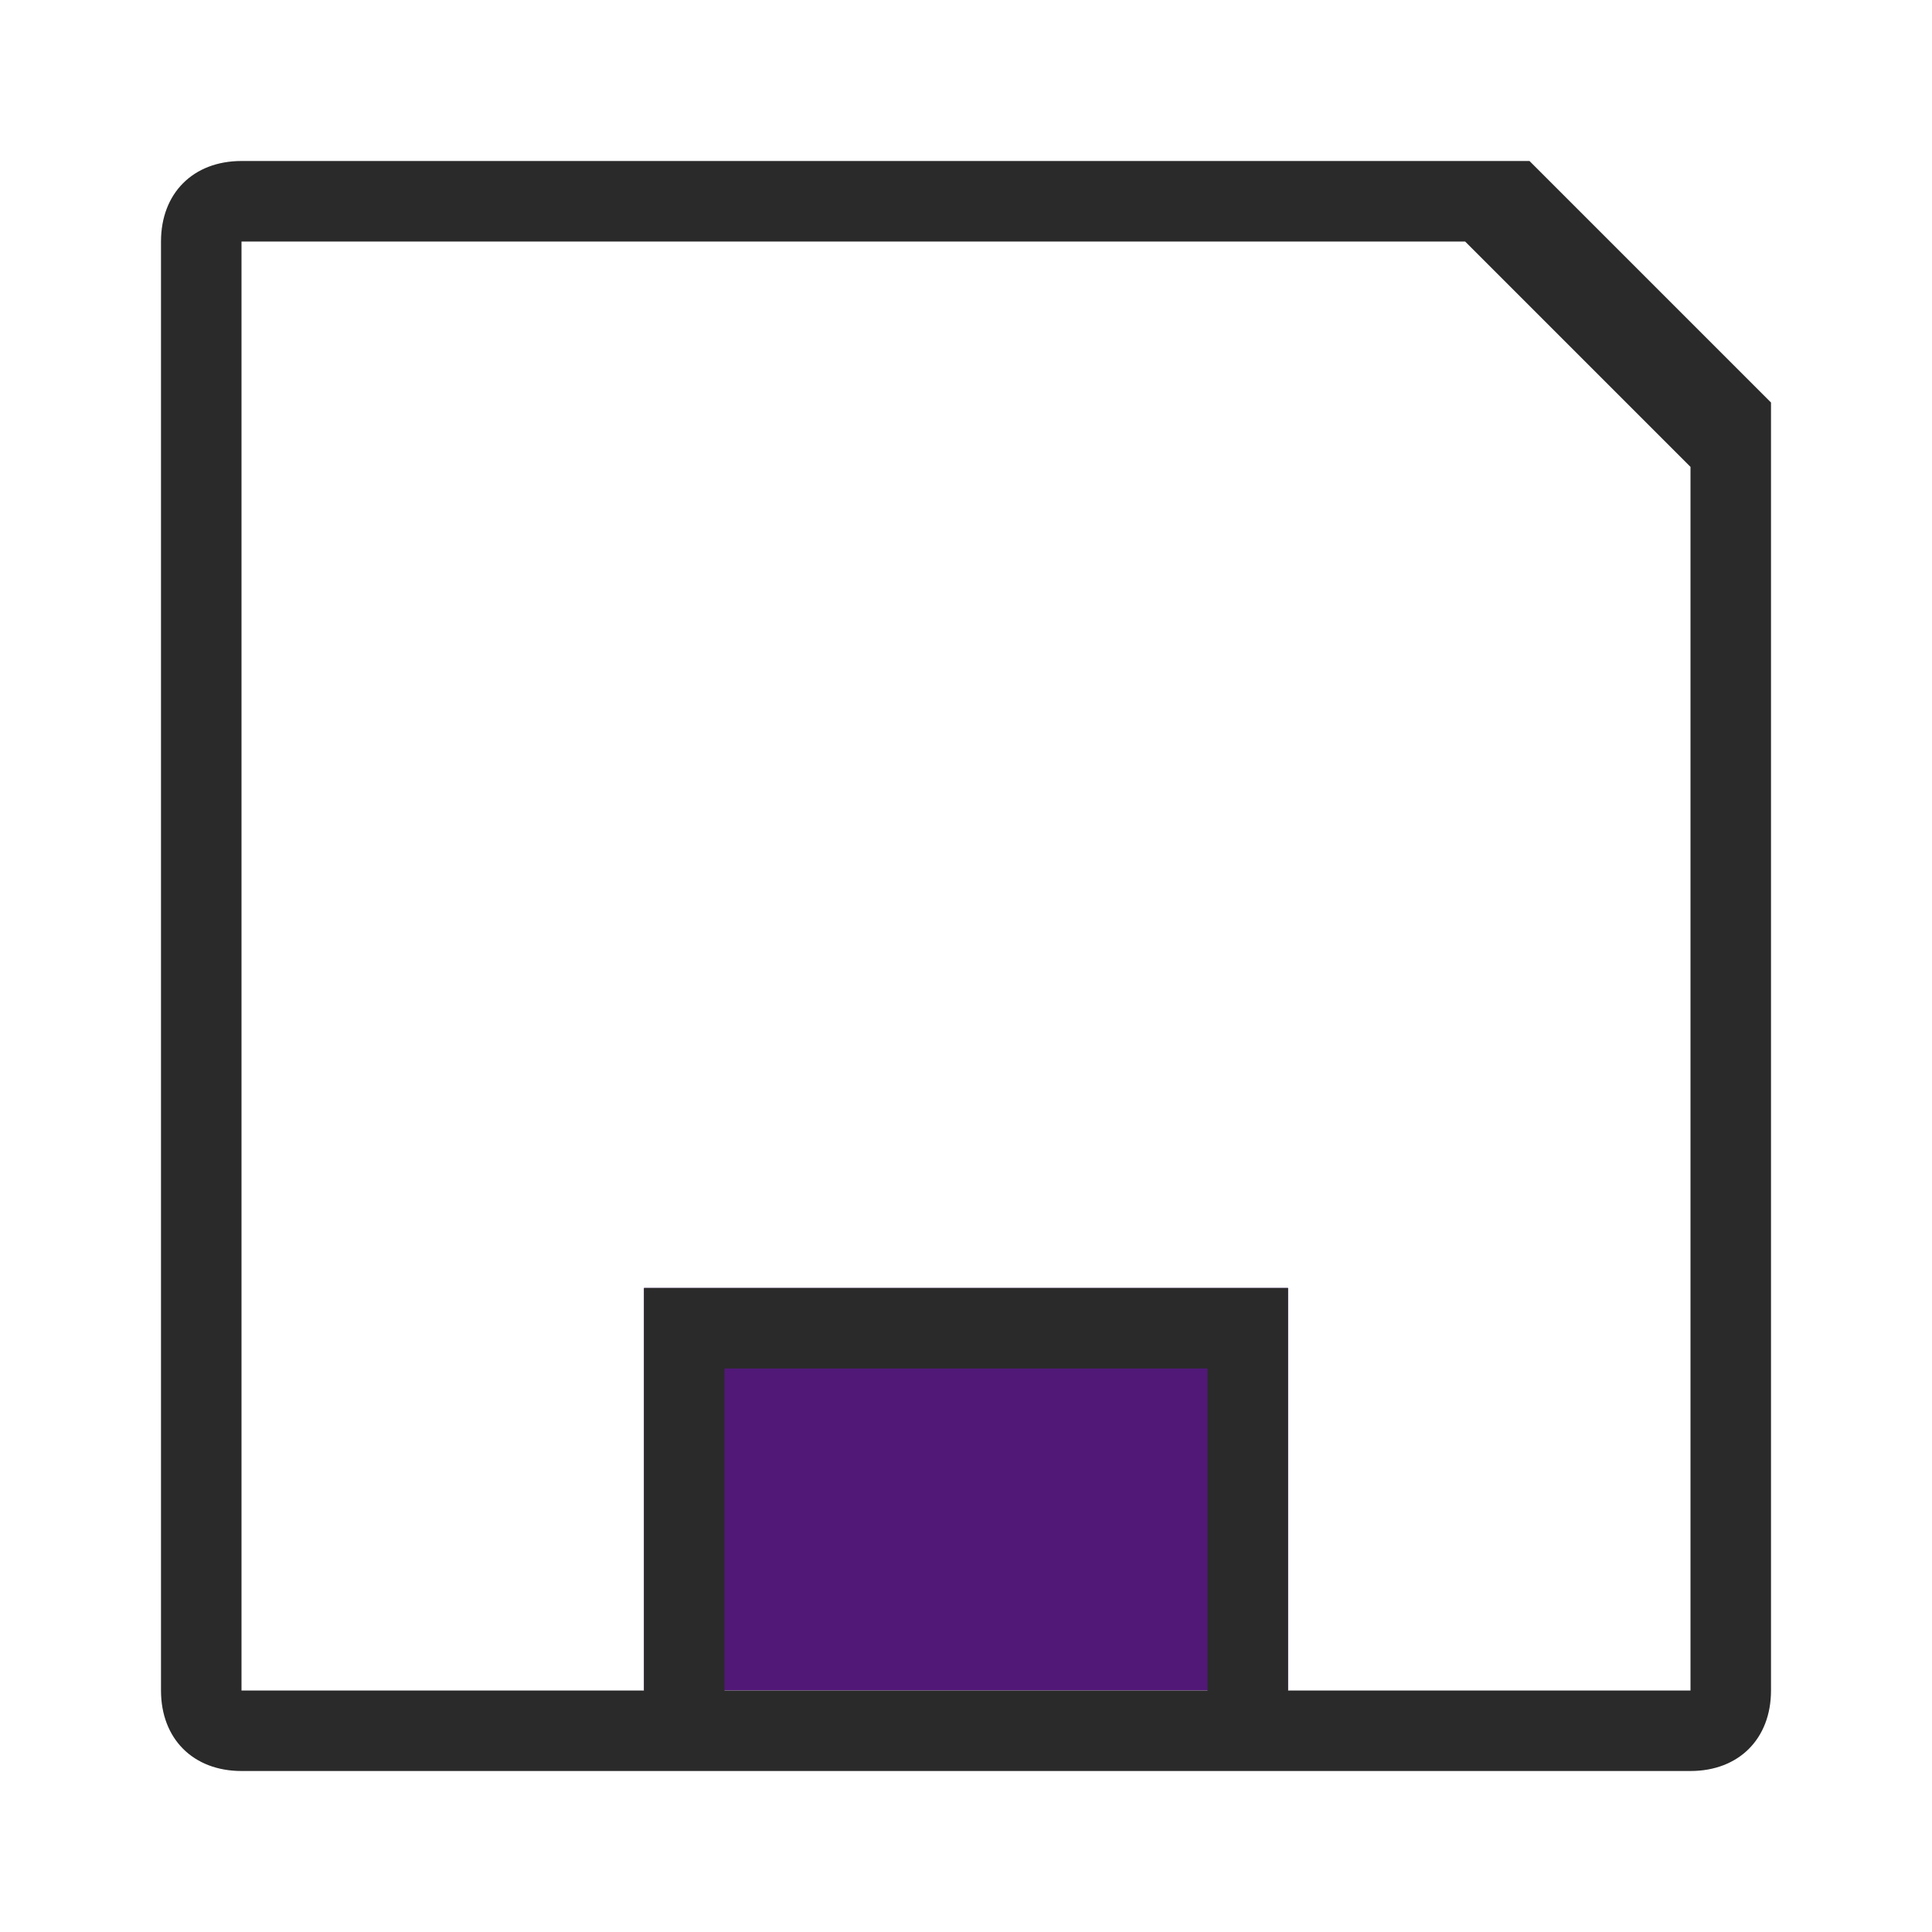
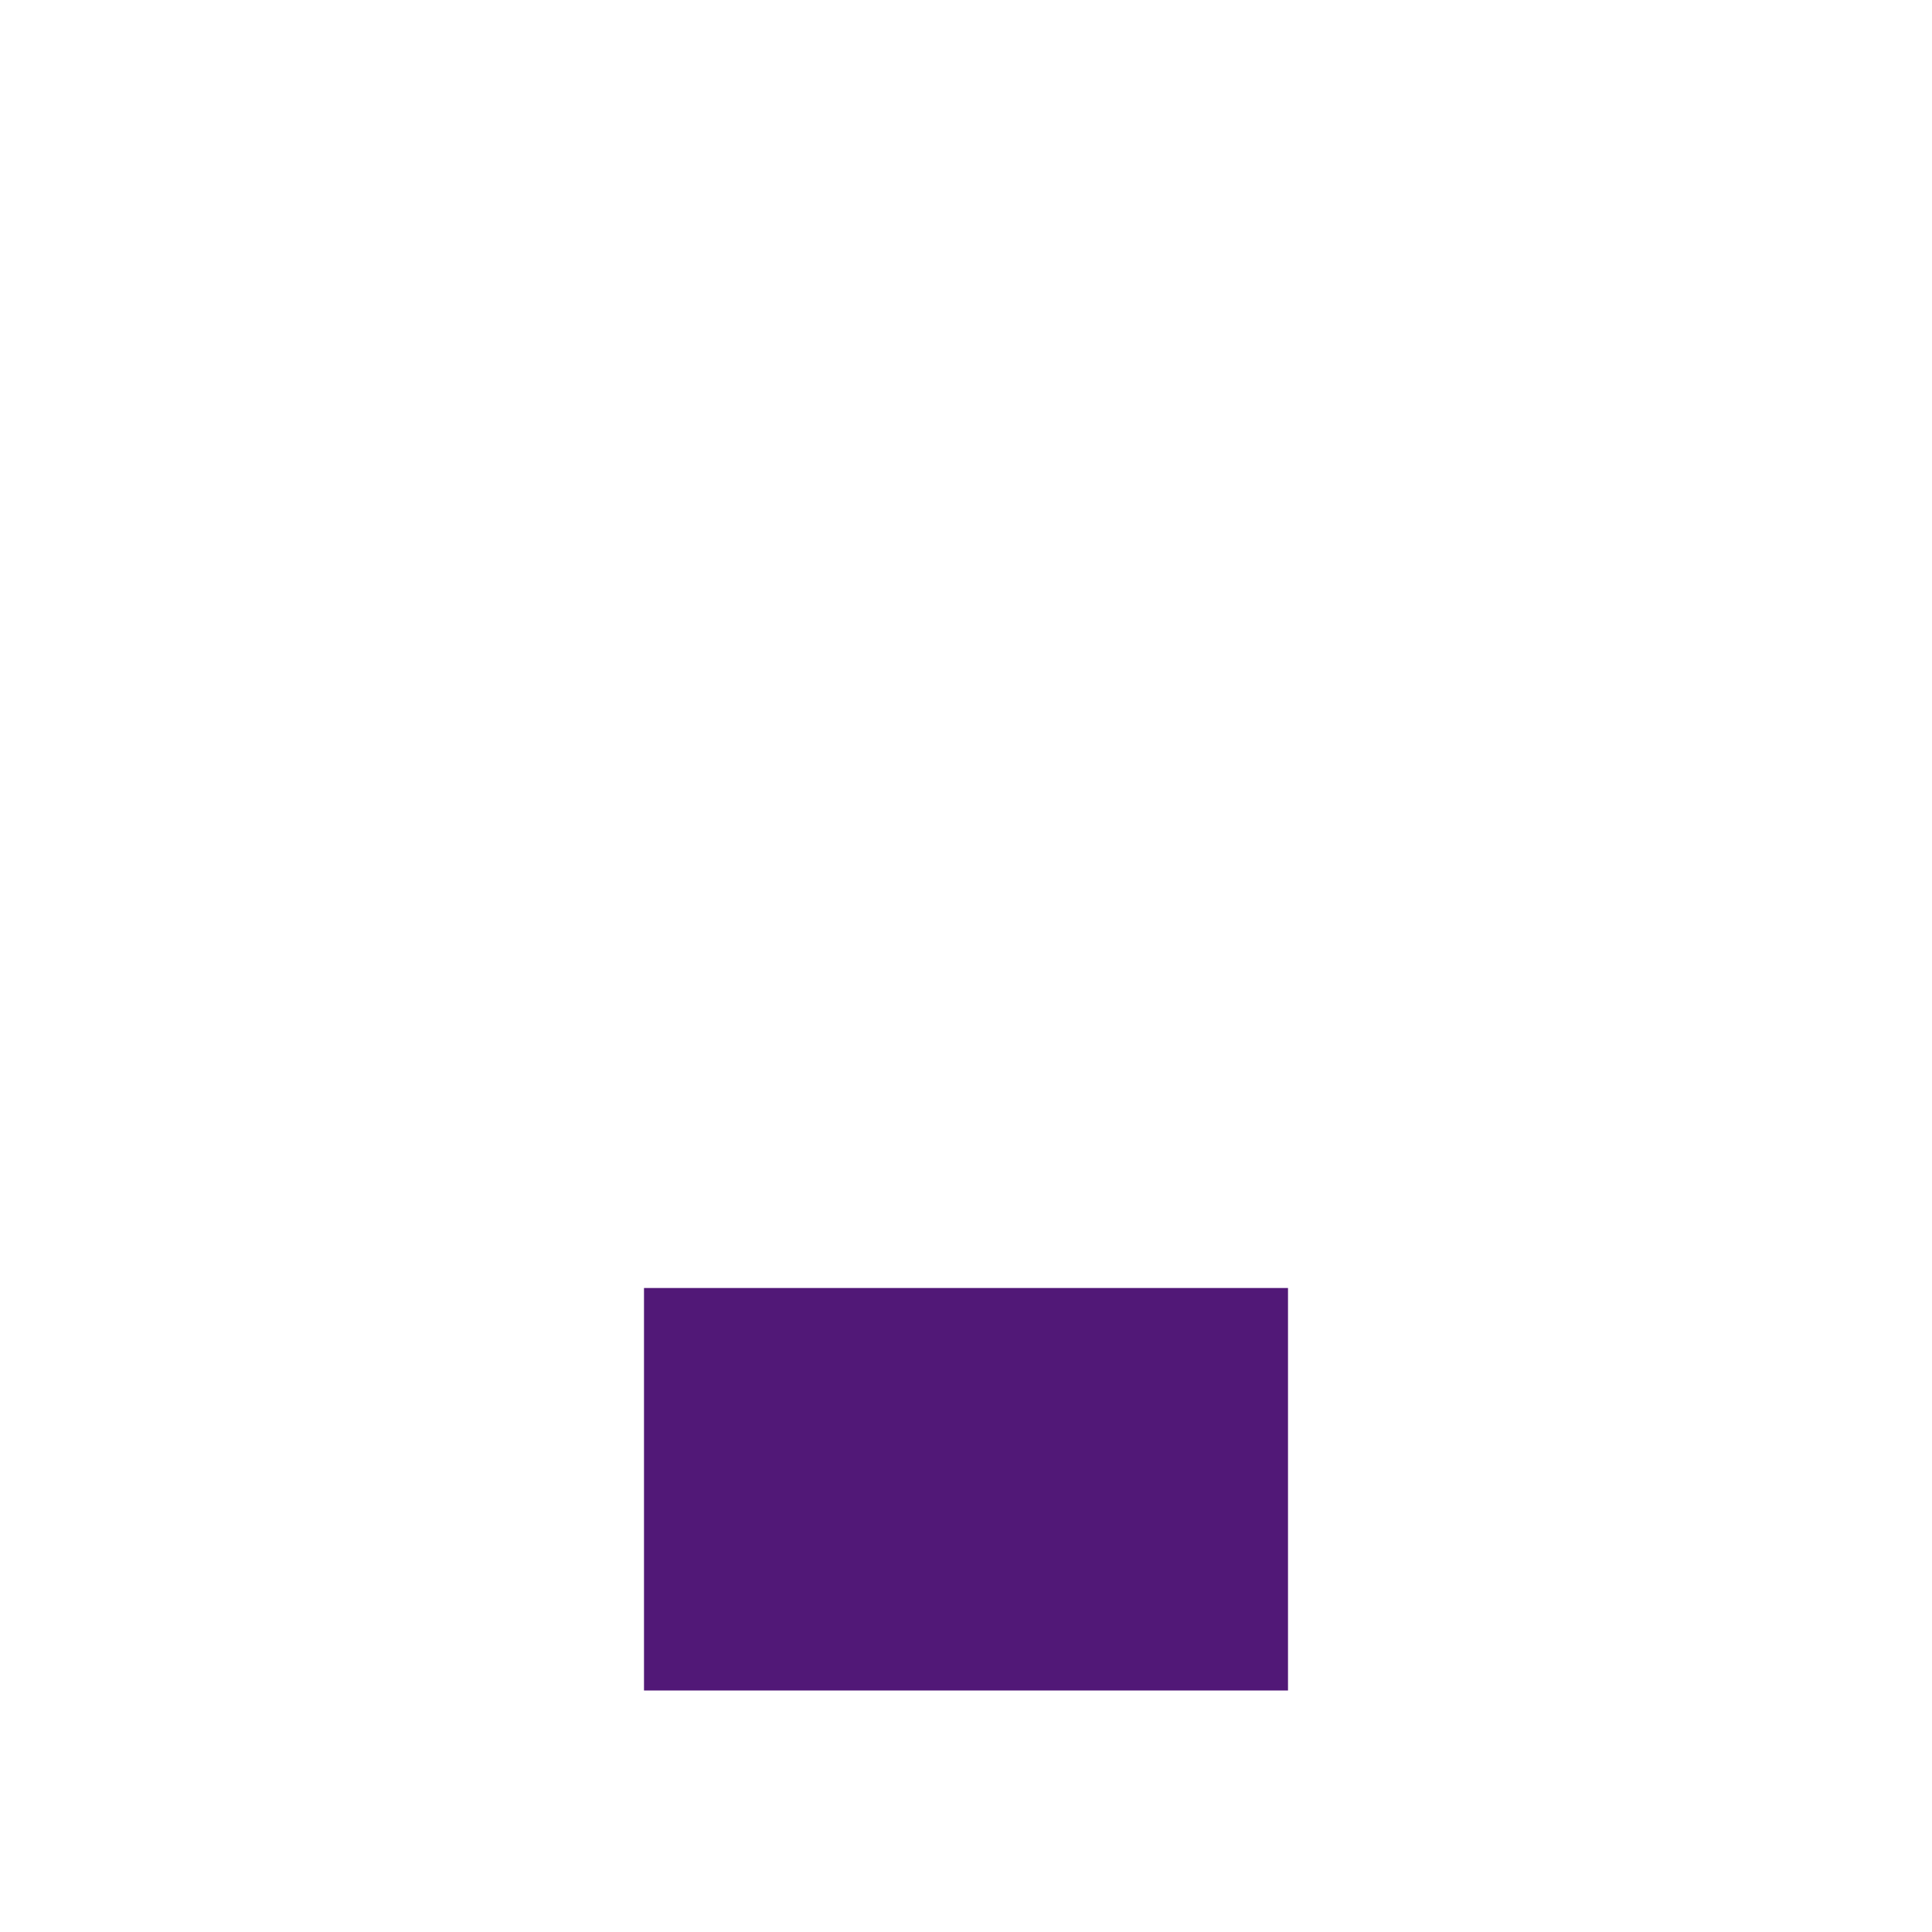
<svg xmlns="http://www.w3.org/2000/svg" version="1.1" id="Layer_1" x="0px" y="0px" viewBox="0 0 24 24" style="enable-background:new 0 0 24 24;" xml:space="preserve">
  <style type="text/css">
	.st0{fill:#511877;}
	.st1{fill:#2A2A2A;}
</style>
  <g id="Layer_2">
    <rect x="8" y="16" class="st0" width="8" height="5" />
  </g>
-   <path class="st1" d="M8,21v-5h8v5h5V5.8L18.2,3H3v18H8z M3,2h16l3,3v16c0,0.6-0.4,1-1,1H3c-0.6,0-1-0.4-1-1V3C2,2.4,2.4,2,3,2z   M9,17v4h6v-4H9z" />
</svg>